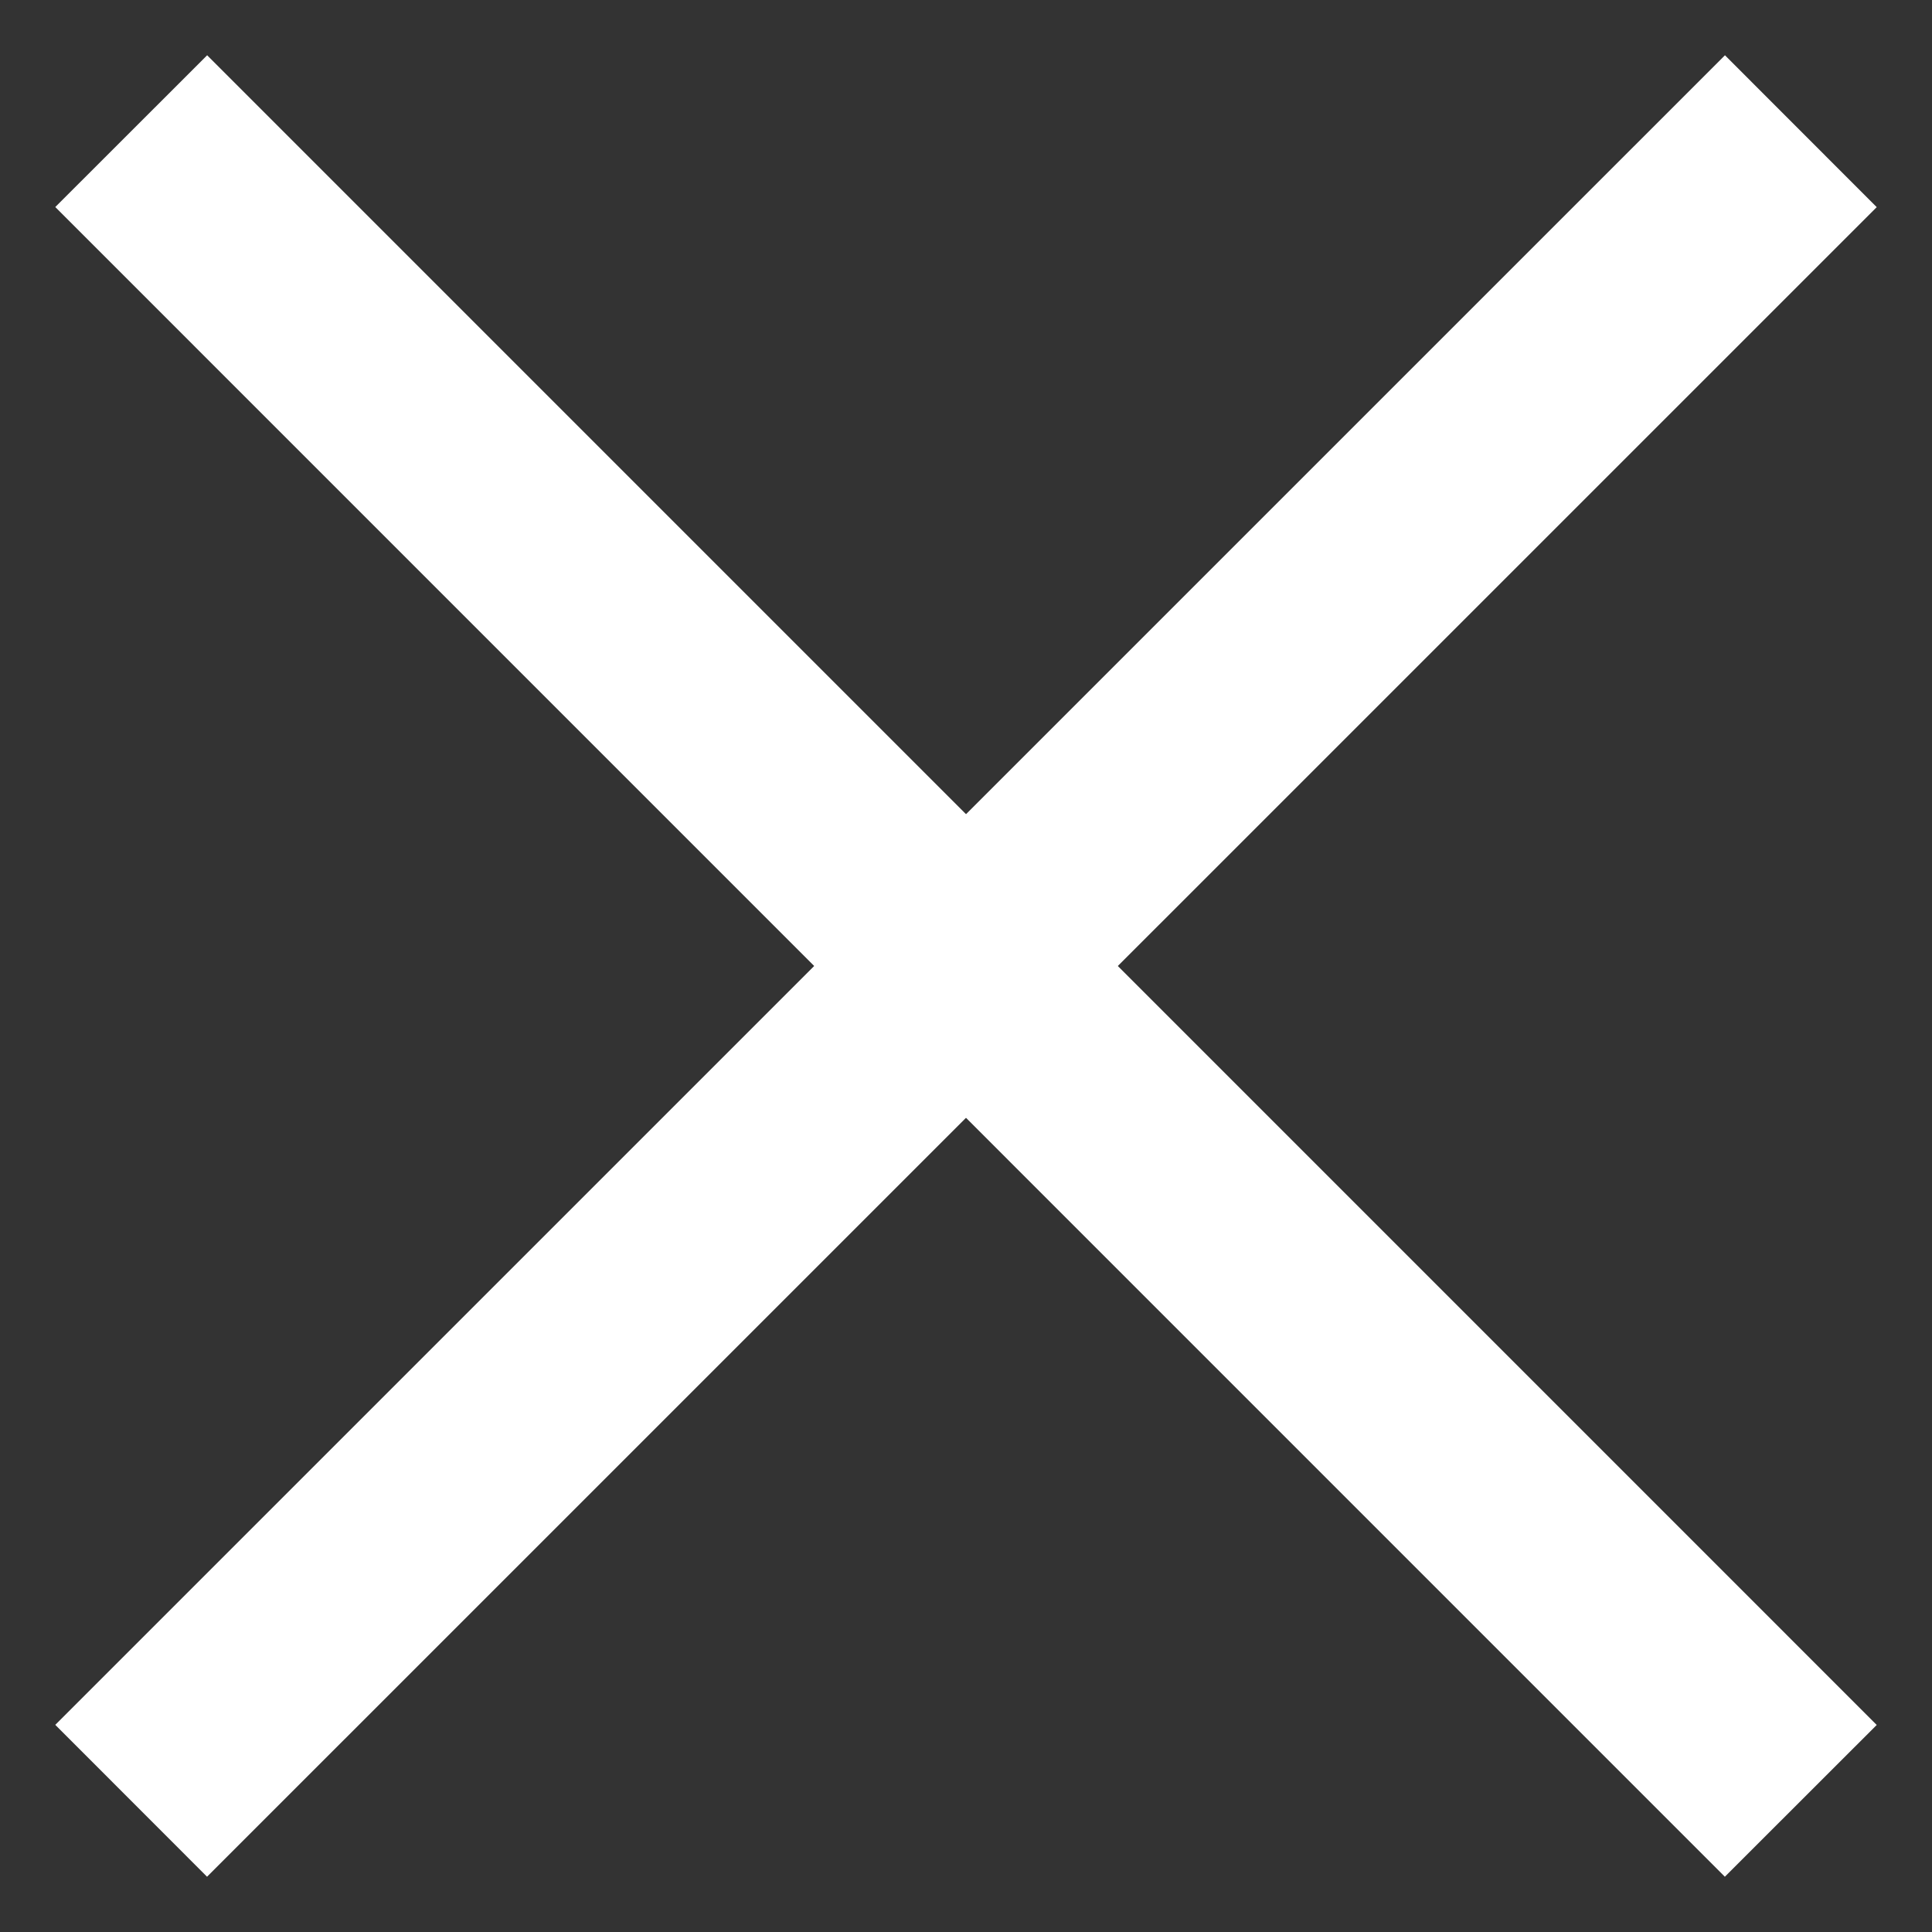
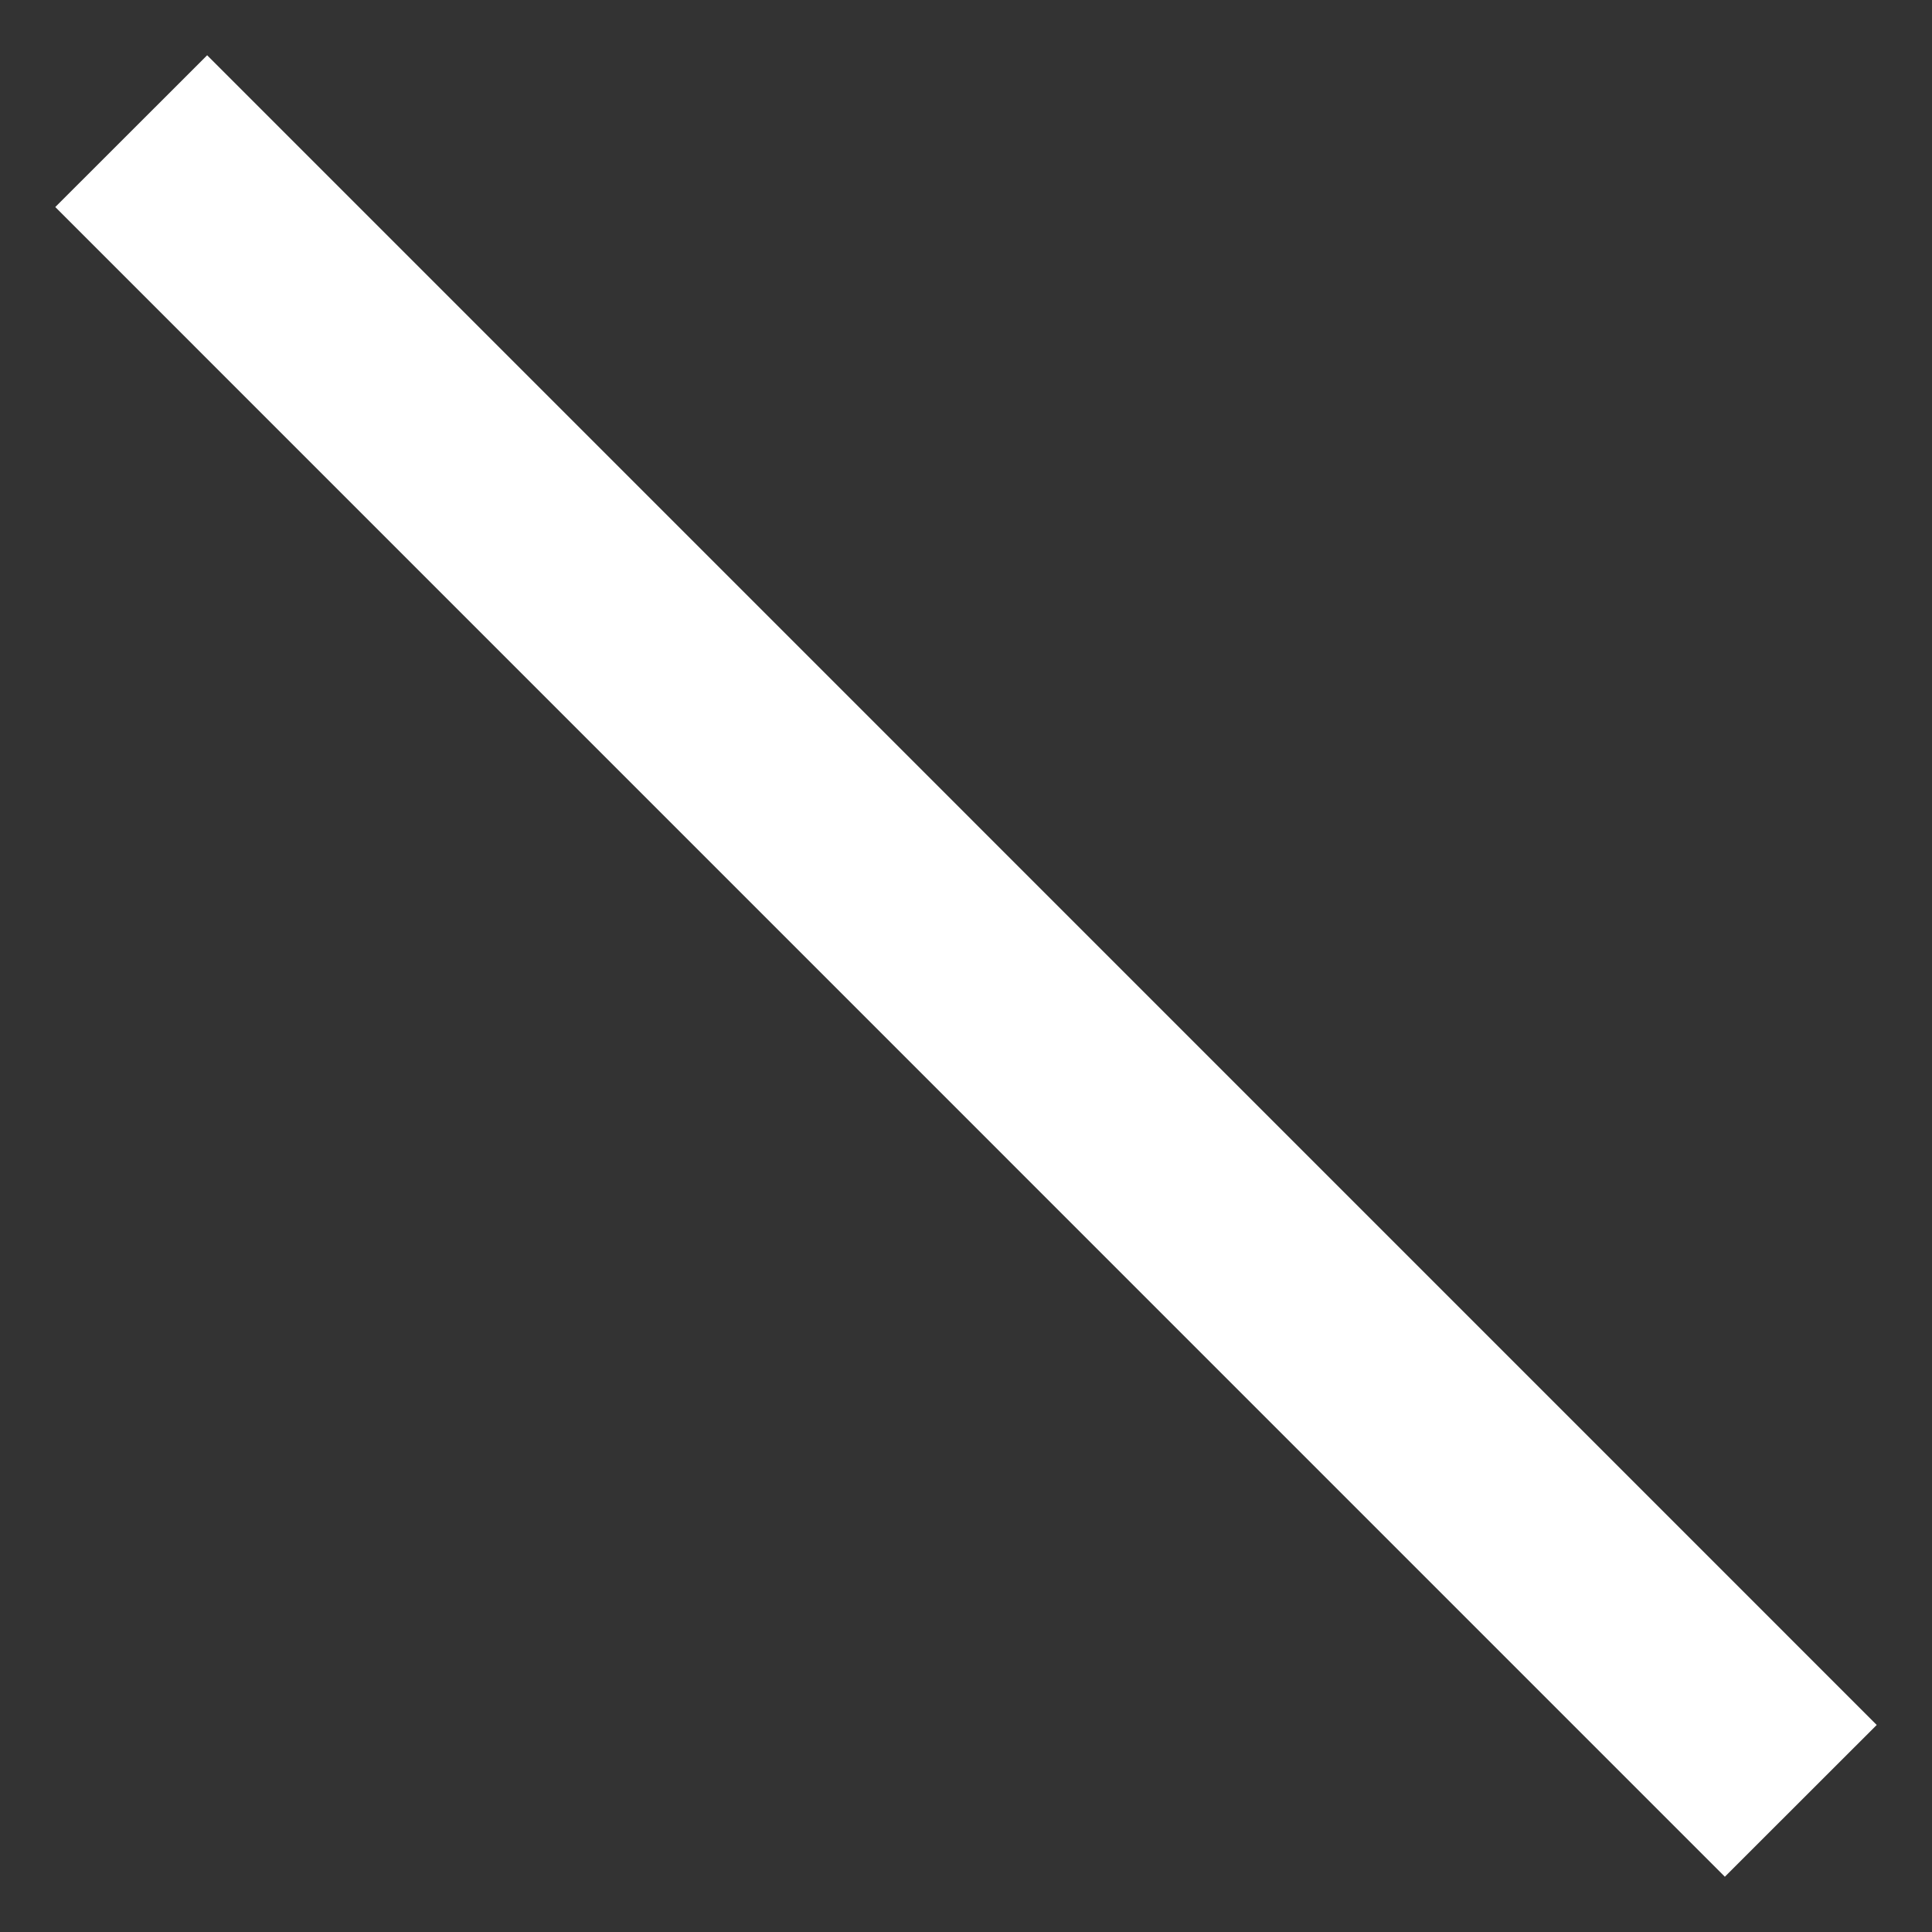
<svg xmlns="http://www.w3.org/2000/svg" width="18" height="18" viewBox="0 0 18 18">
  <rect x="0" y="0" width="18" height="18" fill="#333333" stroke="none" />
  <g fill="#FFF" fill-rule="evenodd">
-     <path d="M1.929 17.485 17.485 1.93 16.071.515.515 16.07z" />
    <path d="M17.485 16.071 1.93.515.515 1.929 16.07 17.485z" />
  </g>
</svg>